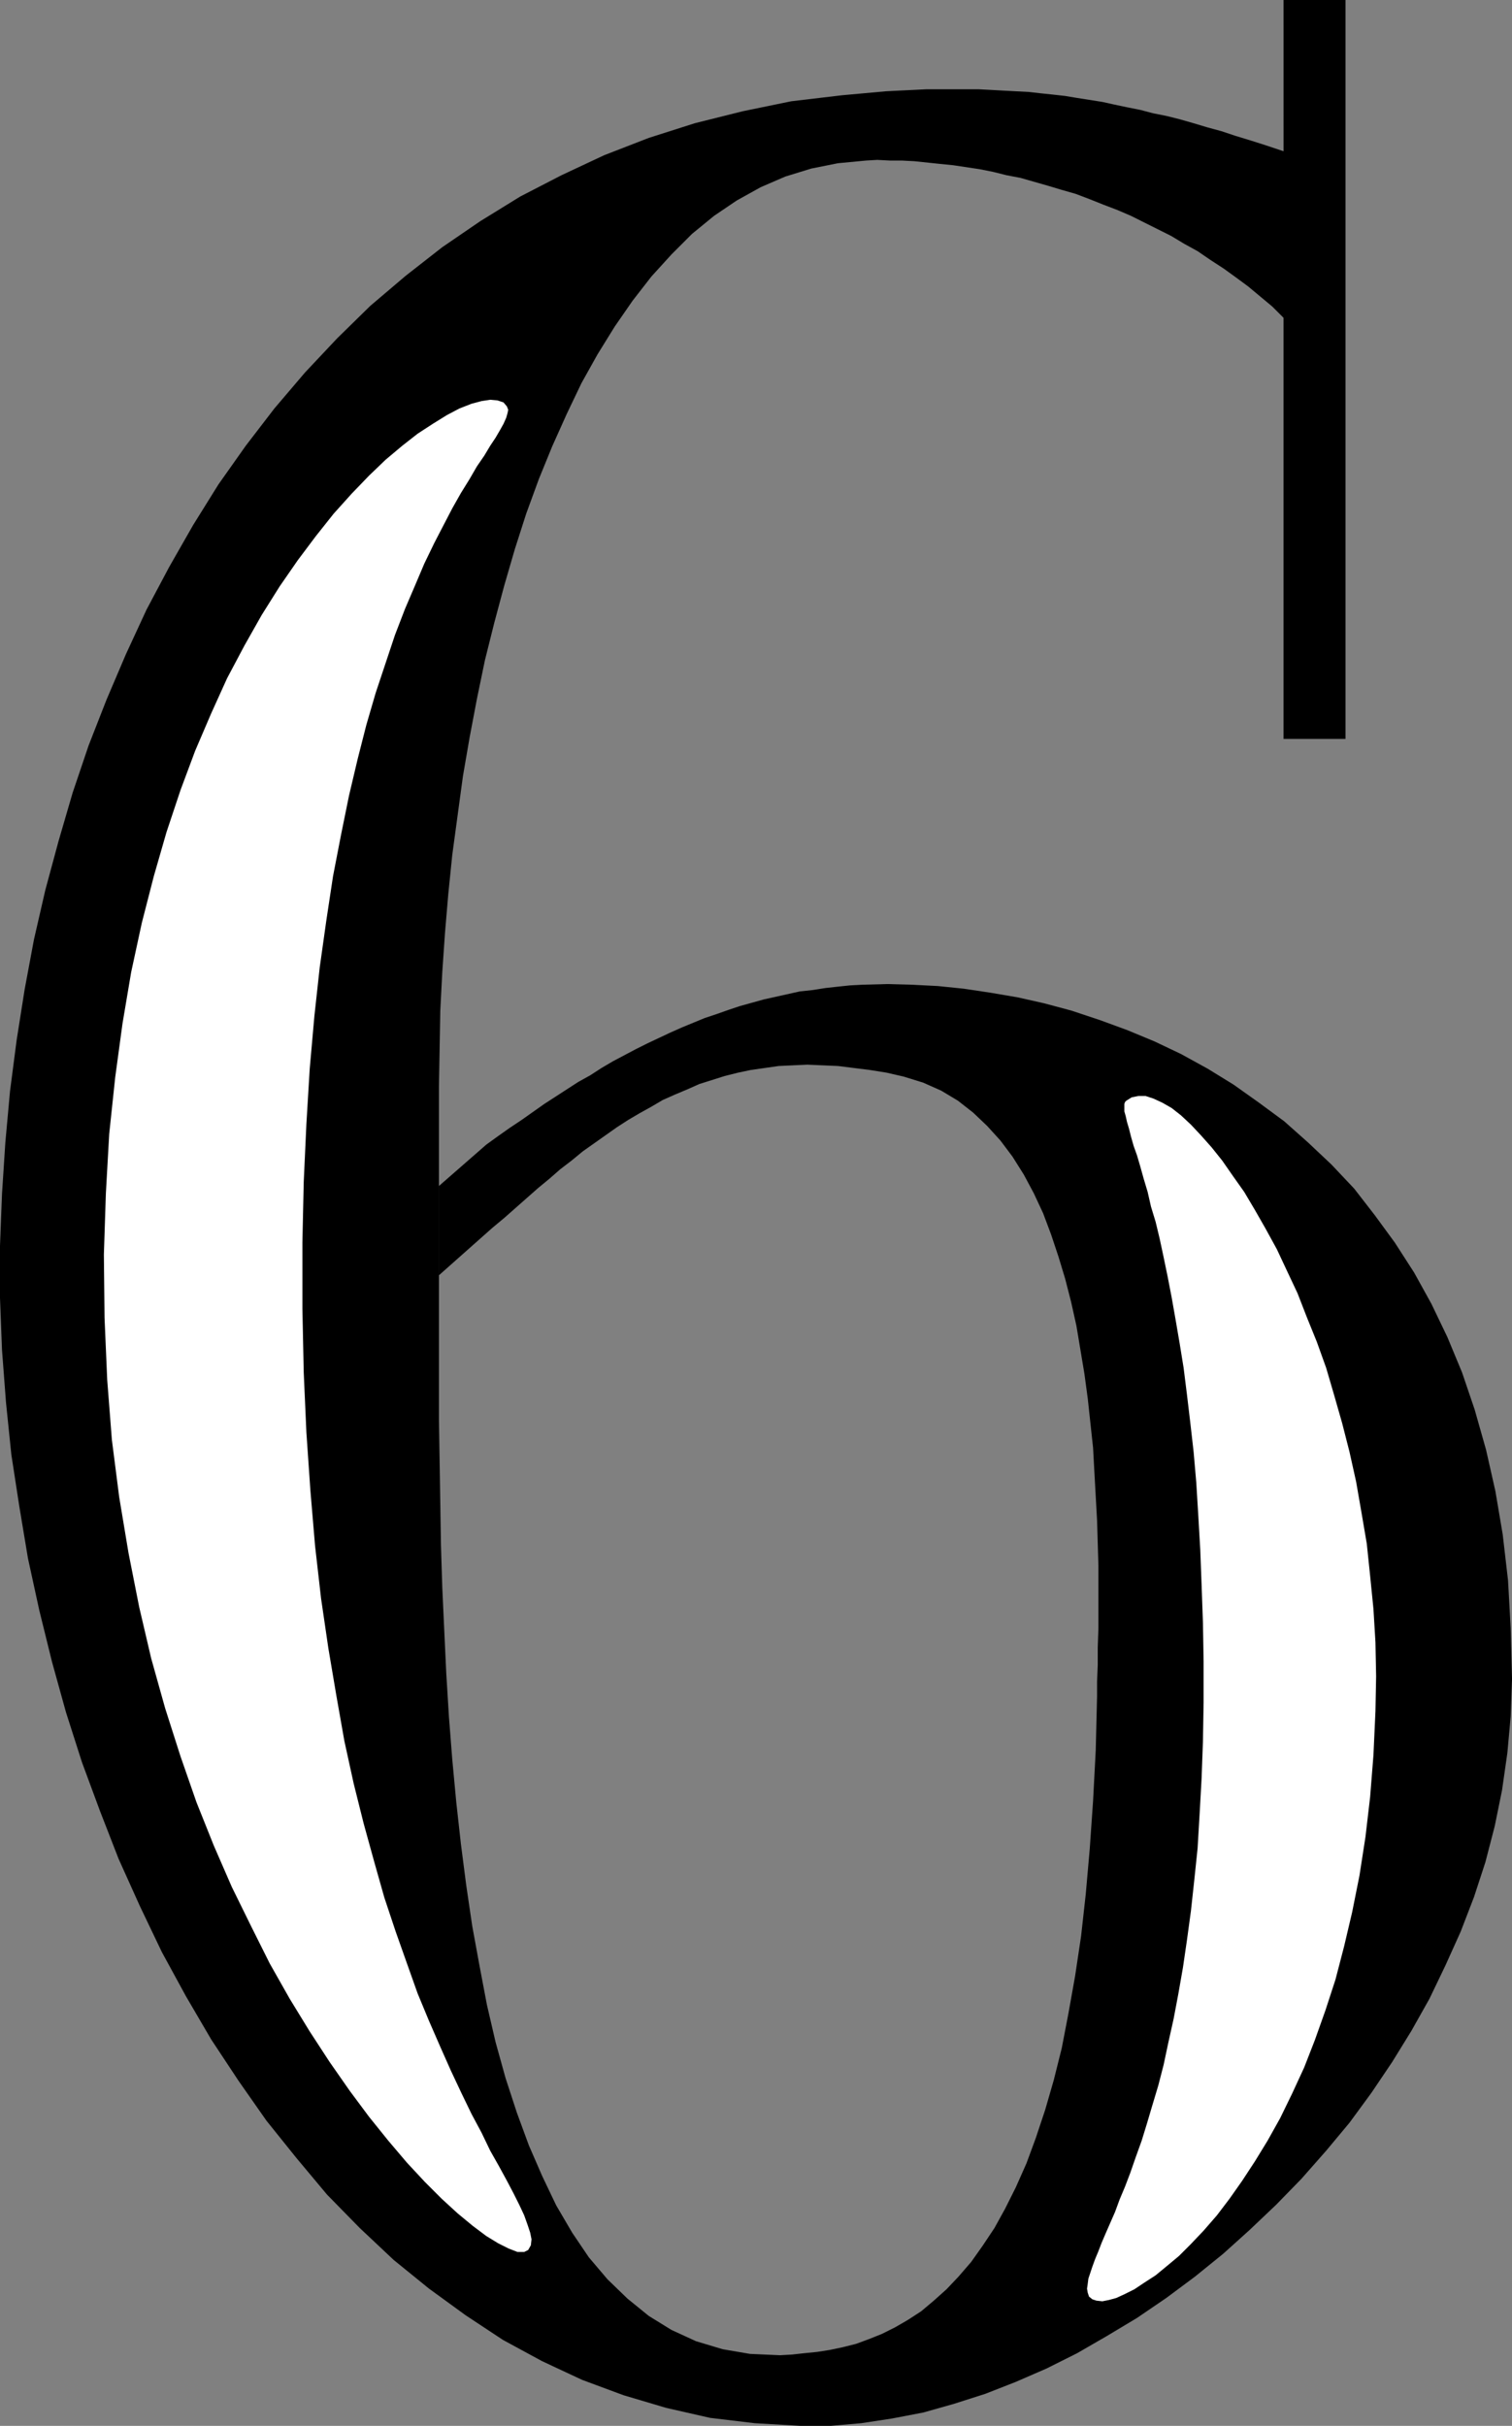
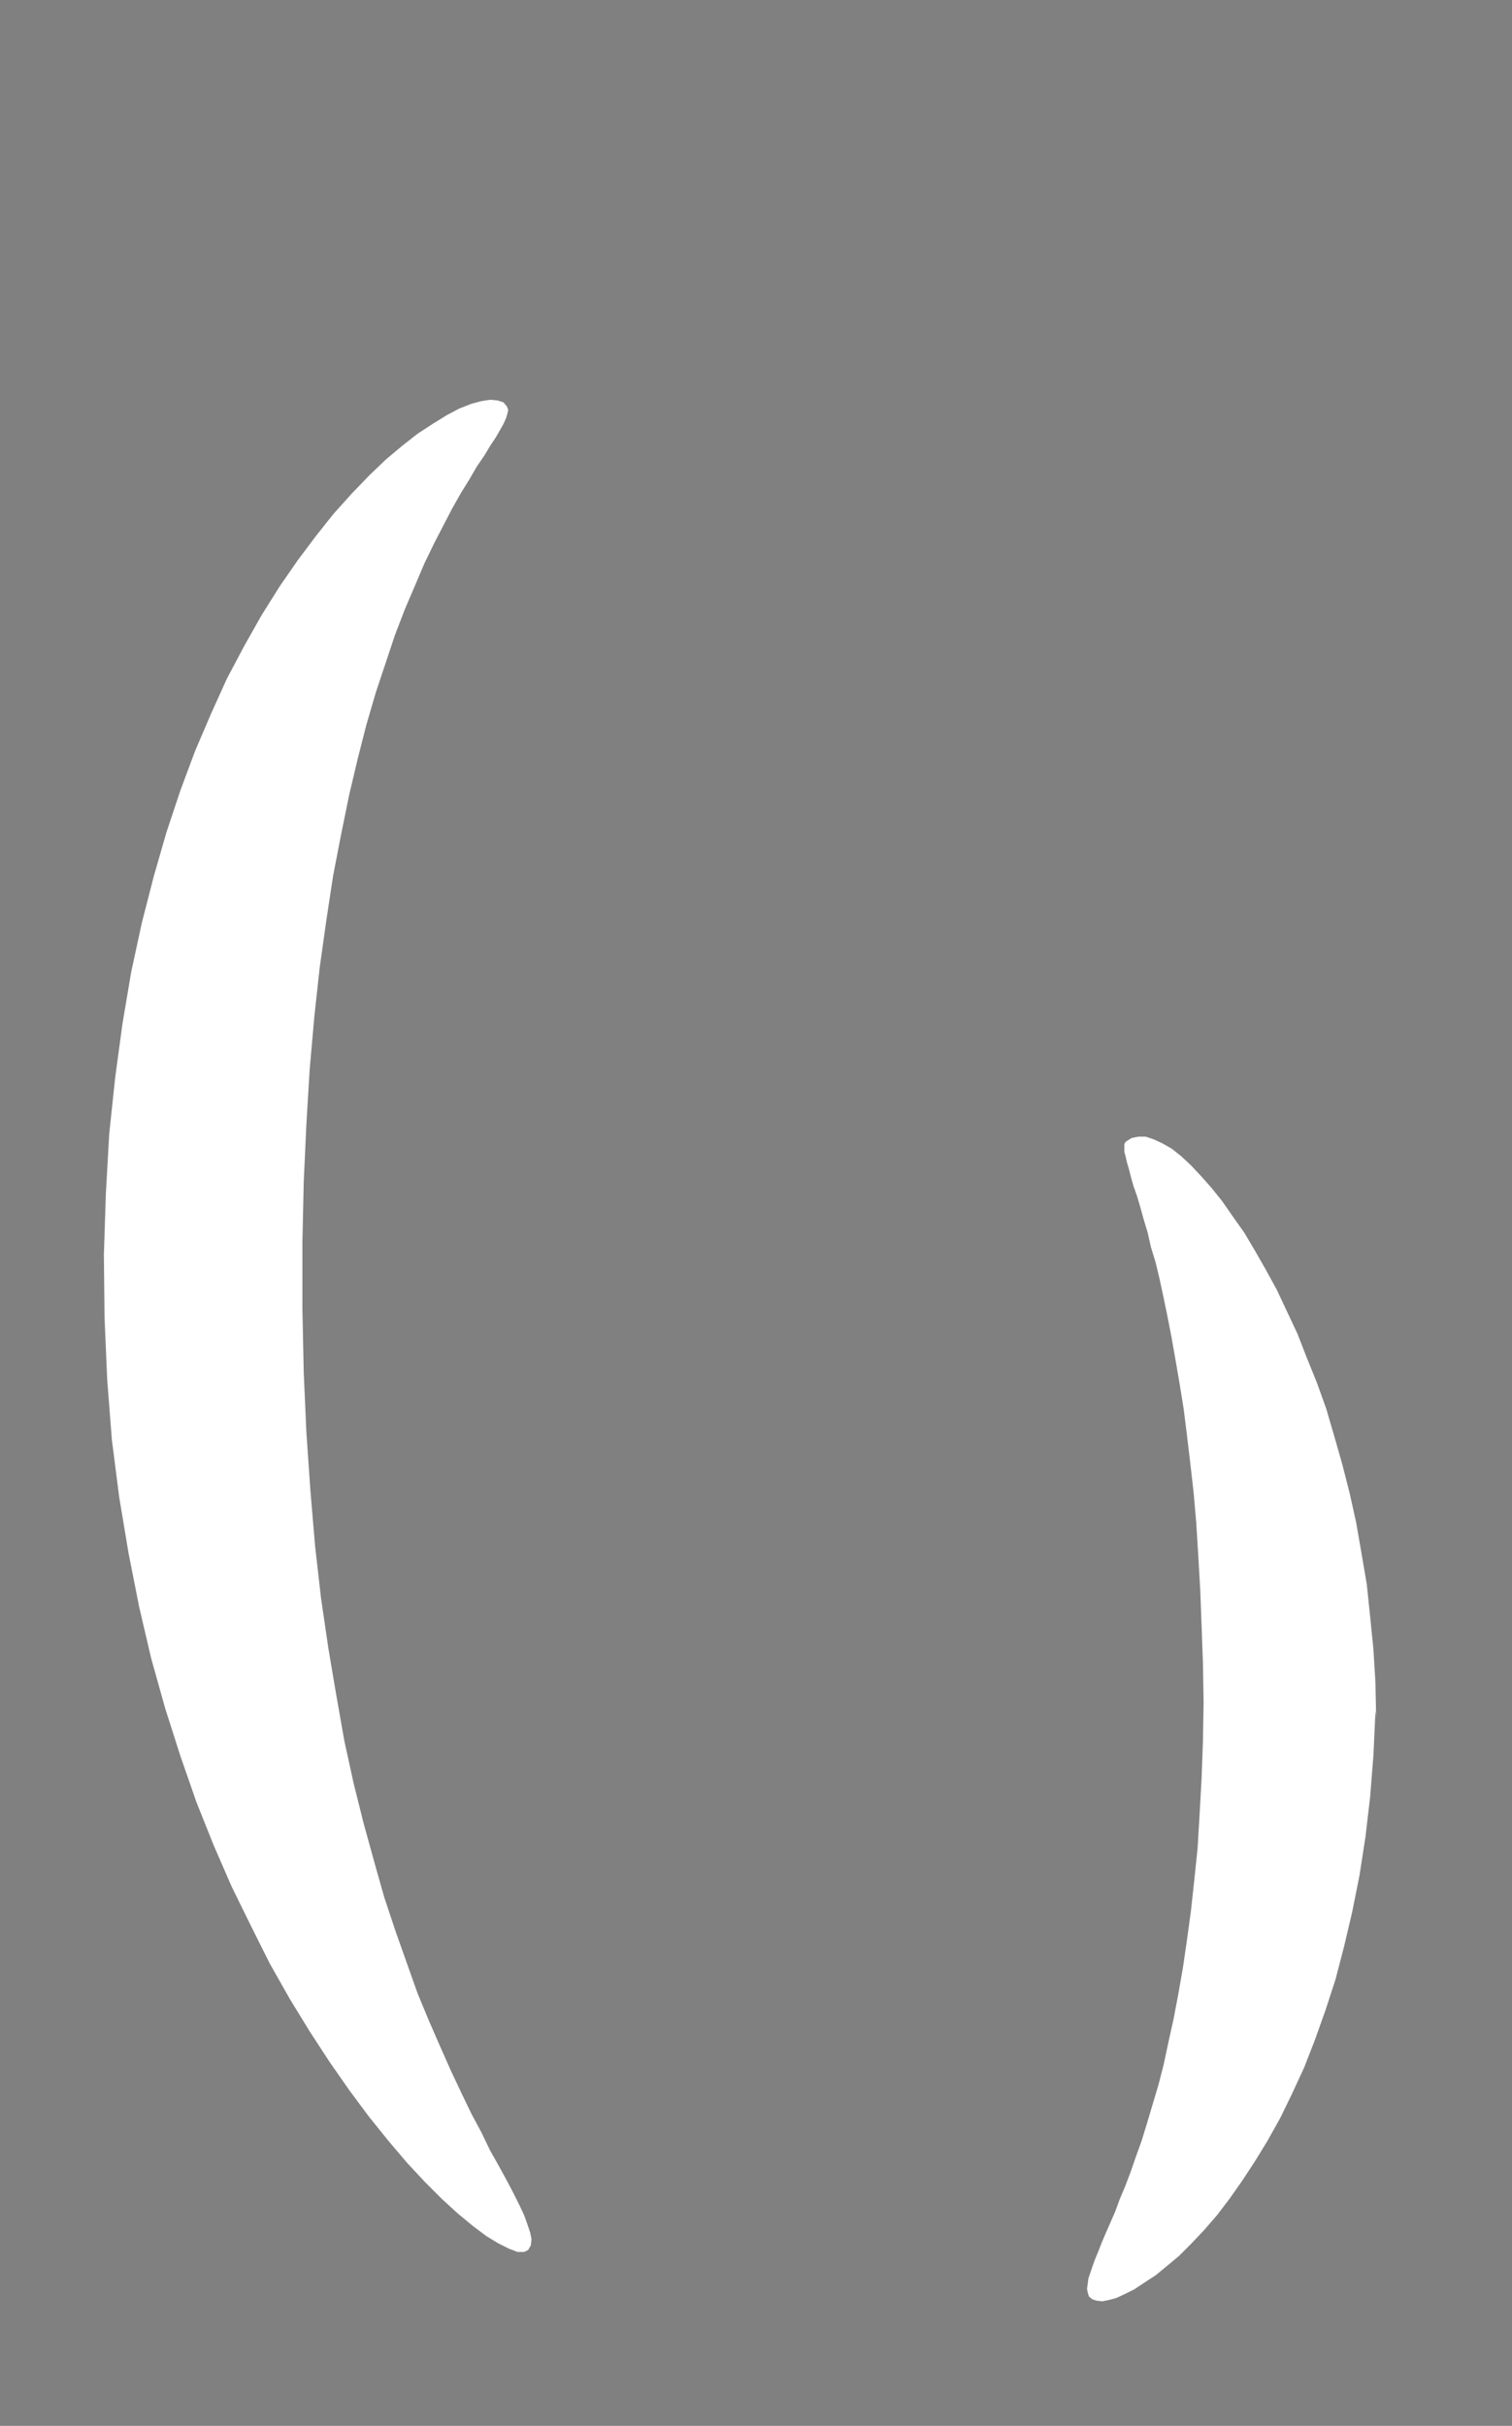
<svg xmlns="http://www.w3.org/2000/svg" xmlns:ns1="http://sodipodi.sourceforge.net/DTD/sodipodi-0.dtd" xmlns:ns2="http://www.inkscape.org/namespaces/inkscape" version="1.0" width="97.031mm" height="155.668mm" id="svg3" ns1:docname="Open Face 6.wmf">
  <rect width="100%" height="100%" fill="#808080" stroke="none" />
  <ns1:namedview id="namedview3" pagecolor="#ffffff" bordercolor="#000000" borderopacity="0.25" ns2:showpageshadow="2" ns2:pageopacity="0.0" ns2:pagecheckerboard="0" ns2:deskcolor="#d1d1d1" ns2:document-units="mm" />
  <defs id="defs1">
    <pattern id="WMFhbasepattern" patternUnits="userSpaceOnUse" width="6" height="6" x="0" y="0" />
  </defs>
-   <path style="fill:#000000;fill-opacity:1;fill-rule:evenodd;stroke:none" d="m 210.023,38.943 v 0 l -6.785,0.646 -6.462,1.293 -6.301,1.939 -5.978,2.585 -5.816,3.232 -5.493,3.717 -5.331,4.363 -5.008,5.009 -4.847,5.333 -4.524,5.817 -4.362,6.302 -4.2,6.787 -3.877,6.948 -3.554,7.433 -3.554,7.918 -3.231,7.918 -3.07,8.403 -2.746,8.564 -2.585,8.888 -2.423,9.049 -2.262,9.049 -1.939,9.372 -1.777,9.372 -1.616,9.372 -1.292,9.534 -1.292,9.534 -0.969,9.534 -0.808,9.534 -0.646,9.372 -0.485,9.372 -0.162,9.211 -0.162,9.049 v 22.946 22.946 15.836 9.534 9.695 l 0.162,10.019 0.162,10.18 0.162,10.18 0.323,10.342 0.485,10.503 0.485,10.342 0.646,10.503 0.808,10.342 0.969,10.342 1.131,10.18 1.292,10.019 1.454,9.857 1.777,9.695 1.777,9.372 2.1,9.049 2.423,8.726 2.746,8.403 2.908,7.918 3.231,7.433 3.393,7.11 3.877,6.625 4.039,5.979 4.524,5.332 4.847,4.686 5.17,4.201 5.493,3.393 5.978,2.747 6.462,1.939 6.624,1.131 7.27,0.323 2.908,-0.162 2.908,-0.323 3.231,-0.323 3.07,-0.485 3.07,-0.646 3.231,-0.808 3.07,-1.131 3.231,-1.293 3.231,-1.616 3.07,-1.778 3.231,-2.101 3.07,-2.585 3.07,-2.747 2.908,-3.07 3.07,-3.555 2.746,-3.878 2.908,-4.363 2.585,-4.686 2.585,-5.171 2.585,-5.817 2.262,-6.14 2.262,-6.787 2.1,-7.272 1.939,-7.756 1.616,-8.403 1.616,-9.049 1.454,-9.695 1.131,-10.18 0.969,-10.988 0.808,-11.635 0.646,-12.281 0.323,-13.089 v -3.555 l 0.162,-4.04 v -4.201 l 0.162,-4.686 v -4.848 -5.009 -5.332 l -0.162,-5.494 -0.162,-5.494 -0.323,-5.817 -0.323,-5.817 -0.323,-5.979 -0.646,-5.979 -0.646,-5.979 -0.808,-5.979 -0.969,-5.817 -0.969,-5.817 -1.292,-5.817 -1.454,-5.656 -1.616,-5.333 -1.777,-5.333 -1.939,-5.171 -2.262,-4.848 -2.423,-4.525 -2.746,-4.363 -2.908,-3.878 -3.231,-3.555 -3.393,-3.232 -3.716,-2.909 -4.039,-2.424 -4.362,-1.939 -4.685,-1.454 -4.2,-0.97 -4.039,-0.646 -3.877,-0.485 -3.877,-0.485 -3.716,-0.162 -3.716,-0.162 -3.554,0.162 -3.393,0.162 -3.393,0.485 -3.393,0.485 -3.07,0.646 -3.231,0.808 -3.07,0.97 -3.07,0.97 -2.908,1.293 -3.07,1.293 -2.908,1.293 -2.746,1.616 -2.908,1.616 -2.746,1.616 -2.746,1.778 -2.746,1.939 -2.746,1.939 -2.746,1.939 -2.746,2.262 -2.746,2.101 -2.585,2.262 -2.746,2.262 -2.746,2.424 -2.746,2.424 -2.746,2.424 -2.908,2.424 -12.925,11.473 v -21.653 l 11.47,-10.019 2.908,-2.101 2.746,-1.939 2.908,-1.939 2.746,-1.939 2.746,-1.939 2.746,-1.778 2.746,-1.778 2.746,-1.778 2.908,-1.616 2.746,-1.778 2.746,-1.616 2.746,-1.454 2.746,-1.454 2.908,-1.454 2.746,-1.293 2.746,-1.293 2.908,-1.293 2.746,-1.131 2.746,-1.131 2.908,-0.97 2.746,-0.97 2.908,-0.97 2.908,-0.808 2.908,-0.808 2.908,-0.646 2.908,-0.646 2.908,-0.646 3.07,-0.323 3.07,-0.485 2.908,-0.323 3.07,-0.323 3.07,-0.162 5.978,-0.162 5.978,0.162 6.301,0.323 6.301,0.646 6.462,0.97 6.624,1.131 6.462,1.454 6.624,1.778 6.785,2.262 6.624,2.424 6.624,2.747 6.462,3.07 6.462,3.555 6.301,3.878 6.139,4.363 6.139,4.525 5.816,5.171 5.654,5.332 5.493,5.817 5.008,6.464 4.847,6.625 4.685,7.272 4.2,7.595 3.877,8.08 3.554,8.564 3.07,9.049 2.746,9.695 2.262,10.019 1.777,10.503 1.292,11.15 0.646,11.635 0.323,12.281 -0.323,9.049 -0.808,8.888 -1.292,9.049 -1.777,8.726 -2.262,8.726 -2.746,8.403 -3.231,8.403 -3.716,8.241 -3.877,8.08 -4.362,7.756 -4.685,7.595 -5.008,7.433 -5.331,7.272 -5.654,6.787 -5.978,6.787 -6.139,6.302 -6.462,6.14 -6.462,5.817 -6.785,5.494 -6.947,5.171 -7.108,4.848 -7.27,4.363 -7.27,4.201 -7.432,3.717 -7.432,3.232 -7.432,2.909 -7.593,2.424 -7.432,2.101 -7.593,1.454 -7.432,1.131 -7.432,0.646 h -7.27 l -11.147,-0.646 -10.824,-1.293 -10.663,-2.424 -10.34,-3.07 -10.016,-3.717 -9.693,-4.525 -9.532,-5.171 -9.047,-5.979 -8.886,-6.464 -8.562,-6.948 -8.239,-7.756 -7.916,-8.08 -7.432,-8.888 -7.27,-9.049 -6.785,-9.695 -6.624,-10.019 -6.139,-10.503 -5.816,-10.665 -5.331,-11.15 -5.17,-11.473 -4.524,-11.635 -4.362,-11.796 -3.877,-12.119 L 12.601,403.008 9.532,390.566 6.785,377.962 4.685,365.358 2.746,352.753 1.454,340.149 0.485,327.384 0,314.779 v -12.604 l 0.485,-12.604 0.808,-12.443 1.131,-12.443 1.616,-12.443 1.939,-12.281 2.262,-12.119 2.746,-11.958 3.231,-11.958 3.393,-11.635 3.877,-11.473 4.362,-11.15 4.685,-10.988 5.008,-10.827 5.493,-10.342 5.816,-10.18 6.139,-9.857 6.624,-9.372 6.947,-9.049 7.432,-8.726 7.755,-8.241 8.078,-7.918 8.562,-7.272 8.886,-6.948 9.209,-6.302 9.693,-5.979 10.016,-5.171 10.34,-4.848 10.824,-4.201 11.147,-3.555 11.632,-2.909 11.794,-2.424 12.278,-1.454 3.554,-0.323 3.554,-0.323 3.554,-0.323 3.231,-0.162 3.393,-0.162 3.231,-0.162 h 3.231 3.07 3.231 3.07 l 3.07,0.162 2.908,0.162 3.07,0.162 3.07,0.162 2.908,0.323 3.07,0.323 2.908,0.323 2.908,0.485 3.07,0.485 3.07,0.485 2.908,0.646 3.07,0.646 3.231,0.646 3.07,0.808 3.231,0.646 3.231,0.808 3.393,0.97 3.231,0.97 3.554,0.97 3.393,1.131 3.716,1.131 3.554,1.131 4.362,1.454 V 0 h 15.025 V 179.205 H 311.319 V 77.079 l -2.746,-2.747 -2.908,-2.424 -2.908,-2.424 -3.07,-2.262 -2.908,-2.101 -3.231,-2.101 -3.07,-2.101 -3.231,-1.778 -3.231,-1.939 -3.231,-1.616 -3.231,-1.616 -3.231,-1.616 -3.393,-1.454 -3.393,-1.293 -3.231,-1.293 -3.393,-1.293 -3.393,-0.97 -3.231,-0.97 -3.393,-0.97 -3.393,-0.97 -3.393,-0.646 -3.231,-0.808 -3.231,-0.646 -3.231,-0.485 -3.231,-0.485 -3.231,-0.323 -3.07,-0.323 -3.07,-0.323 -3.07,-0.162 h -2.908 l -3.07,-0.162 z" id="path1" />
-   <path style="fill:#ffffff;fill-opacity:1;fill-rule:evenodd;stroke:none" d="m 333.614,414.966 -0.485,10.665 -0.808,10.18 -1.131,9.695 -1.454,9.372 -1.777,8.888 -1.939,8.241 -2.1,8.08 -2.423,7.433 -2.585,7.272 -2.585,6.625 -2.908,6.302 -2.908,5.979 -3.07,5.494 -3.07,5.009 -3.07,4.686 -3.07,4.363 -3.07,4.04 -3.231,3.717 -3.07,3.232 -2.908,2.909 -2.908,2.424 -2.746,2.262 -2.746,1.778 -2.423,1.616 -2.262,1.131 -2.1,0.97 -1.777,0.485 -1.616,0.323 -1.454,-0.162 -0.969,-0.323 -0.808,-0.646 -0.323,-0.97 -0.162,-0.97 0.162,-1.131 0.162,-1.293 0.485,-1.454 0.485,-1.454 0.646,-1.778 0.808,-1.939 0.808,-2.101 0.969,-2.262 1.131,-2.585 1.131,-2.585 1.131,-3.07 1.292,-3.07 1.292,-3.393 1.292,-3.717 1.454,-4.04 1.292,-4.201 1.292,-4.363 1.454,-4.848 1.292,-5.009 1.131,-5.332 1.292,-5.817 1.131,-5.979 1.131,-6.464 0.969,-6.625 0.969,-7.11 0.808,-7.433 0.808,-7.756 0.485,-8.241 0.485,-8.726 0.323,-8.888 0.162,-9.534 v -9.857 l -0.162,-9.534 -0.323,-9.049 -0.323,-8.564 -0.485,-8.403 -0.485,-7.918 -0.646,-7.433 -0.808,-7.11 -0.808,-6.787 -0.808,-6.464 -0.969,-5.979 -0.969,-5.656 -0.969,-5.494 -0.969,-5.009 -0.969,-4.686 -0.969,-4.525 -0.969,-4.04 -1.131,-3.717 -0.808,-3.555 -0.969,-3.232 -0.808,-2.909 -0.808,-2.747 -0.808,-2.262 -0.646,-2.262 -0.485,-1.939 -0.485,-1.616 -0.323,-1.454 -0.323,-1.131 v -0.97 -0.808 l 0.162,-0.485 0.323,-0.323 1.292,-0.808 1.616,-0.323 h 1.777 l 1.939,0.646 2.1,0.97 2.262,1.293 2.262,1.778 2.423,2.262 2.423,2.585 2.585,2.909 2.585,3.232 2.585,3.717 2.746,3.878 2.585,4.363 2.585,4.525 2.746,5.009 2.423,5.171 2.585,5.494 2.262,5.817 2.423,5.979 2.262,6.302 1.939,6.625 1.939,6.787 1.777,6.948 1.616,7.272 1.292,7.433 1.292,7.595 0.808,7.756 0.808,8.08 0.485,8.08 0.162,8.241 z" id="path2" />
+   <path style="fill:#ffffff;fill-opacity:1;fill-rule:evenodd;stroke:none" d="m 333.614,414.966 -0.485,10.665 -0.808,10.18 -1.131,9.695 -1.454,9.372 -1.777,8.888 -1.939,8.241 -2.1,8.08 -2.423,7.433 -2.585,7.272 -2.585,6.625 -2.908,6.302 -2.908,5.979 -3.07,5.494 -3.07,5.009 -3.07,4.686 -3.07,4.363 -3.07,4.04 -3.231,3.717 -3.07,3.232 -2.908,2.909 -2.908,2.424 -2.746,2.262 -2.746,1.778 -2.423,1.616 -2.262,1.131 -2.1,0.97 -1.777,0.485 -1.616,0.323 -1.454,-0.162 -0.969,-0.323 -0.808,-0.646 -0.323,-0.97 -0.162,-0.97 0.162,-1.131 0.162,-1.293 0.485,-1.454 0.485,-1.454 0.646,-1.778 0.808,-1.939 0.808,-2.101 0.969,-2.262 1.131,-2.585 1.131,-2.585 1.131,-3.07 1.292,-3.07 1.292,-3.393 1.292,-3.717 1.454,-4.04 1.292,-4.201 1.292,-4.363 1.454,-4.848 1.292,-5.009 1.131,-5.332 1.292,-5.817 1.131,-5.979 1.131,-6.464 0.969,-6.625 0.969,-7.11 0.808,-7.433 0.808,-7.756 0.485,-8.241 0.485,-8.726 0.323,-8.888 0.162,-9.534 l -0.162,-9.534 -0.323,-9.049 -0.323,-8.564 -0.485,-8.403 -0.485,-7.918 -0.646,-7.433 -0.808,-7.11 -0.808,-6.787 -0.808,-6.464 -0.969,-5.979 -0.969,-5.656 -0.969,-5.494 -0.969,-5.009 -0.969,-4.686 -0.969,-4.525 -0.969,-4.04 -1.131,-3.717 -0.808,-3.555 -0.969,-3.232 -0.808,-2.909 -0.808,-2.747 -0.808,-2.262 -0.646,-2.262 -0.485,-1.939 -0.485,-1.616 -0.323,-1.454 -0.323,-1.131 v -0.97 -0.808 l 0.162,-0.485 0.323,-0.323 1.292,-0.808 1.616,-0.323 h 1.777 l 1.939,0.646 2.1,0.97 2.262,1.293 2.262,1.778 2.423,2.262 2.423,2.585 2.585,2.909 2.585,3.232 2.585,3.717 2.746,3.878 2.585,4.363 2.585,4.525 2.746,5.009 2.423,5.171 2.585,5.494 2.262,5.817 2.423,5.979 2.262,6.302 1.939,6.625 1.939,6.787 1.777,6.948 1.616,7.272 1.292,7.433 1.292,7.595 0.808,7.756 0.808,8.08 0.485,8.08 0.162,8.241 z" id="path2" />
  <path style="fill:#ffffff;fill-opacity:1;fill-rule:evenodd;stroke:none" d="m 122.944,98.571 0.323,0.808 -0.162,0.808 -0.323,1.131 -0.646,1.454 -0.808,1.454 -1.131,1.939 -1.292,1.939 -1.454,2.424 -1.777,2.585 -1.777,3.07 -2.1,3.393 -2.1,3.717 -2.1,4.04 -2.262,4.363 -2.423,5.009 -2.262,5.332 -2.423,5.656 -2.423,6.302 -2.262,6.787 -2.423,7.272 -2.262,7.756 -2.1,8.241 -2.1,8.888 -1.939,9.534 -1.939,10.019 -1.616,10.665 -1.616,11.473 -1.292,11.796 -1.131,12.766 -0.808,13.412 -0.646,14.058 -0.323,14.705 v 15.998 l 0.323,15.513 0.646,14.543 0.969,14.058 1.131,13.412 1.454,12.766 1.777,12.119 1.939,11.473 1.939,10.988 2.262,10.342 2.423,9.695 2.585,9.372 2.423,8.564 2.746,8.241 2.746,7.756 2.585,7.272 2.746,6.625 2.746,6.302 2.585,5.817 2.585,5.494 2.423,5.009 2.423,4.525 2.1,4.363 2.1,3.717 1.939,3.555 1.616,3.07 1.454,2.909 1.131,2.424 0.808,2.262 0.646,1.939 0.323,1.616 -0.162,1.454 -0.646,1.131 -0.969,0.485 h -1.616 l -2.1,-0.808 -2.585,-1.293 -2.908,-1.778 -3.231,-2.424 -3.716,-3.07 -3.877,-3.555 -4.039,-4.04 -4.362,-4.686 -4.524,-5.333 -4.685,-5.817 -4.685,-6.302 -4.847,-6.948 -4.847,-7.433 -4.847,-7.918 -4.847,-8.564 -4.524,-9.049 -4.685,-9.534 -4.362,-10.019 -4.2,-10.503 -3.877,-11.15 -3.716,-11.635 -3.393,-12.119 -2.908,-12.443 -2.585,-13.089 -2.262,-13.574 -1.777,-13.897 -1.131,-14.543 -0.646,-15.028 -0.162,-15.351 0.485,-14.866 0.808,-14.382 1.454,-13.735 1.777,-13.089 2.1,-12.443 2.585,-11.958 2.908,-11.311 3.07,-10.665 3.393,-10.18 3.554,-9.534 3.877,-9.049 3.877,-8.564 4.2,-7.918 4.2,-7.433 4.362,-6.948 4.362,-6.302 4.362,-5.817 4.362,-5.494 4.362,-4.848 4.2,-4.363 4.039,-3.878 4.039,-3.393 3.716,-2.909 3.716,-2.424 3.393,-2.101 3.07,-1.616 2.908,-1.131 2.423,-0.646 2.1,-0.323 1.777,0.162 1.454,0.485 z" id="path3" />
</svg>